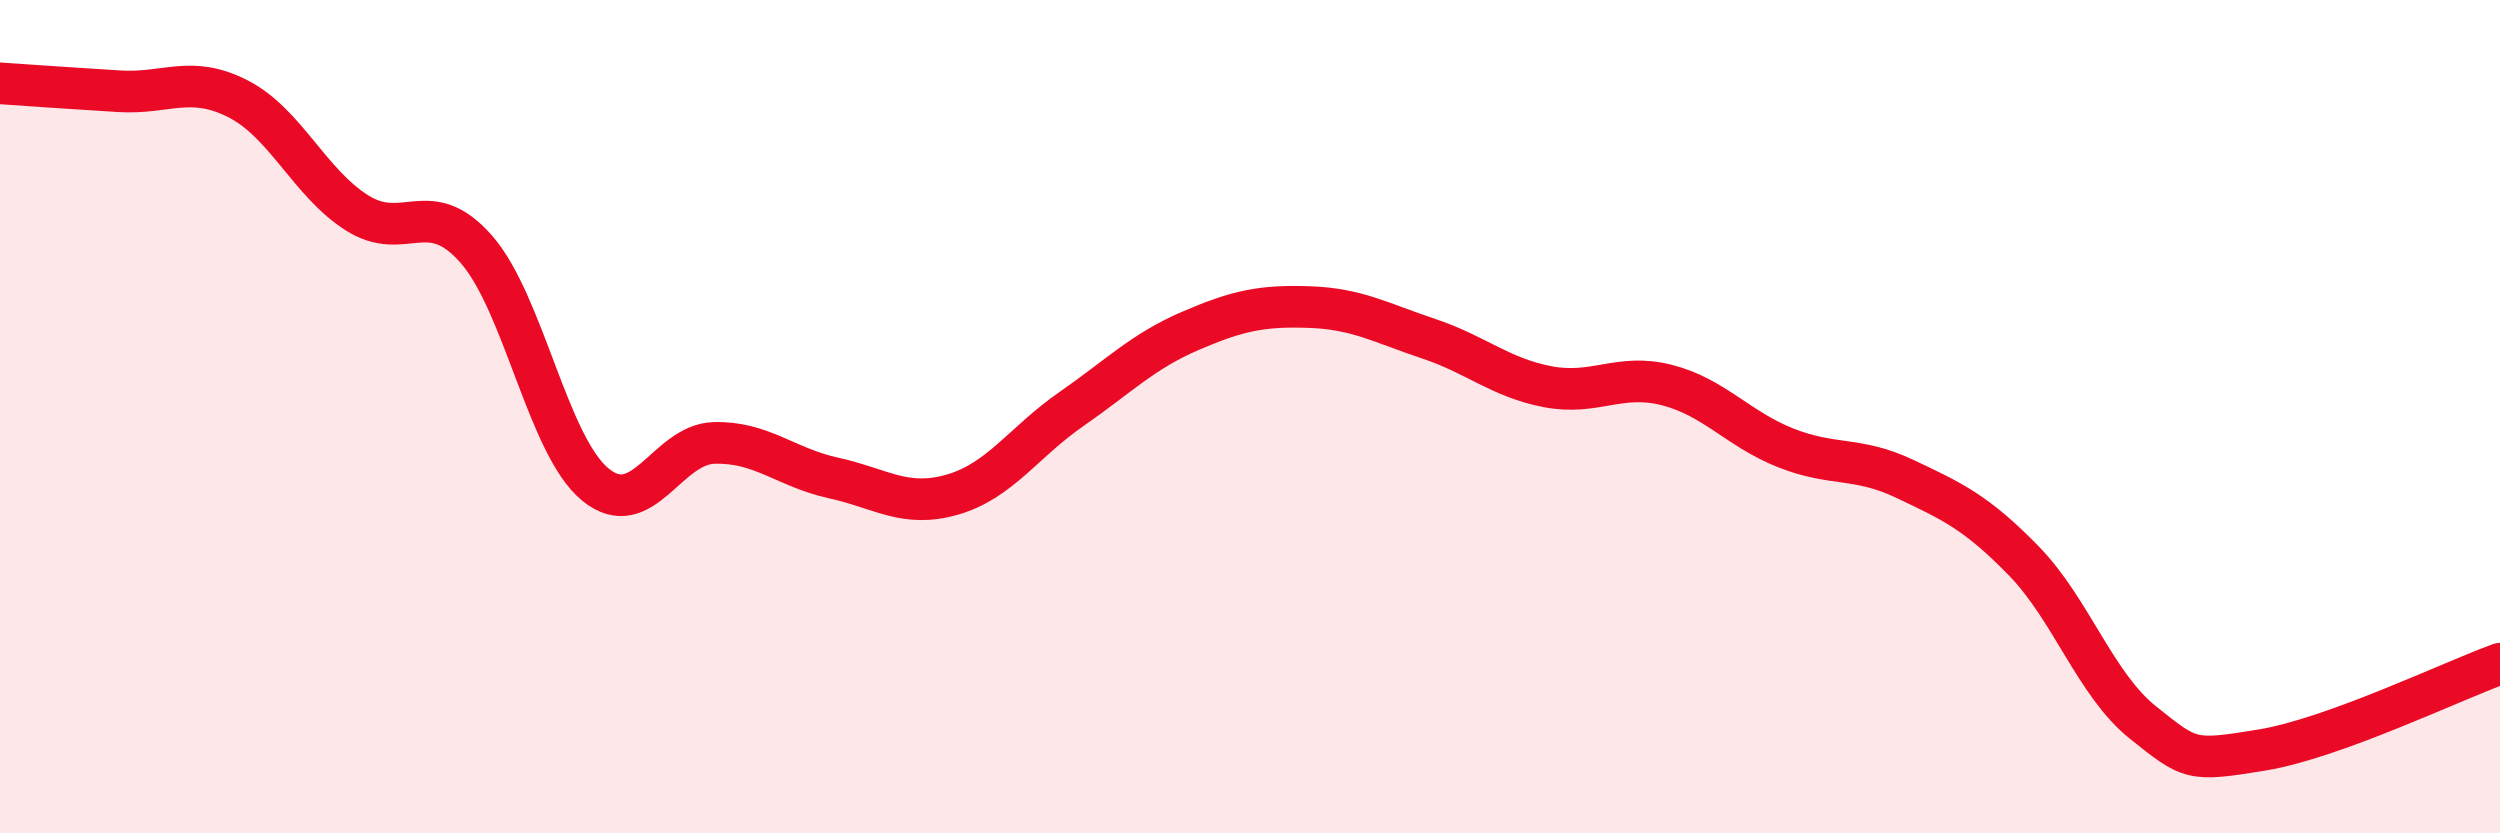
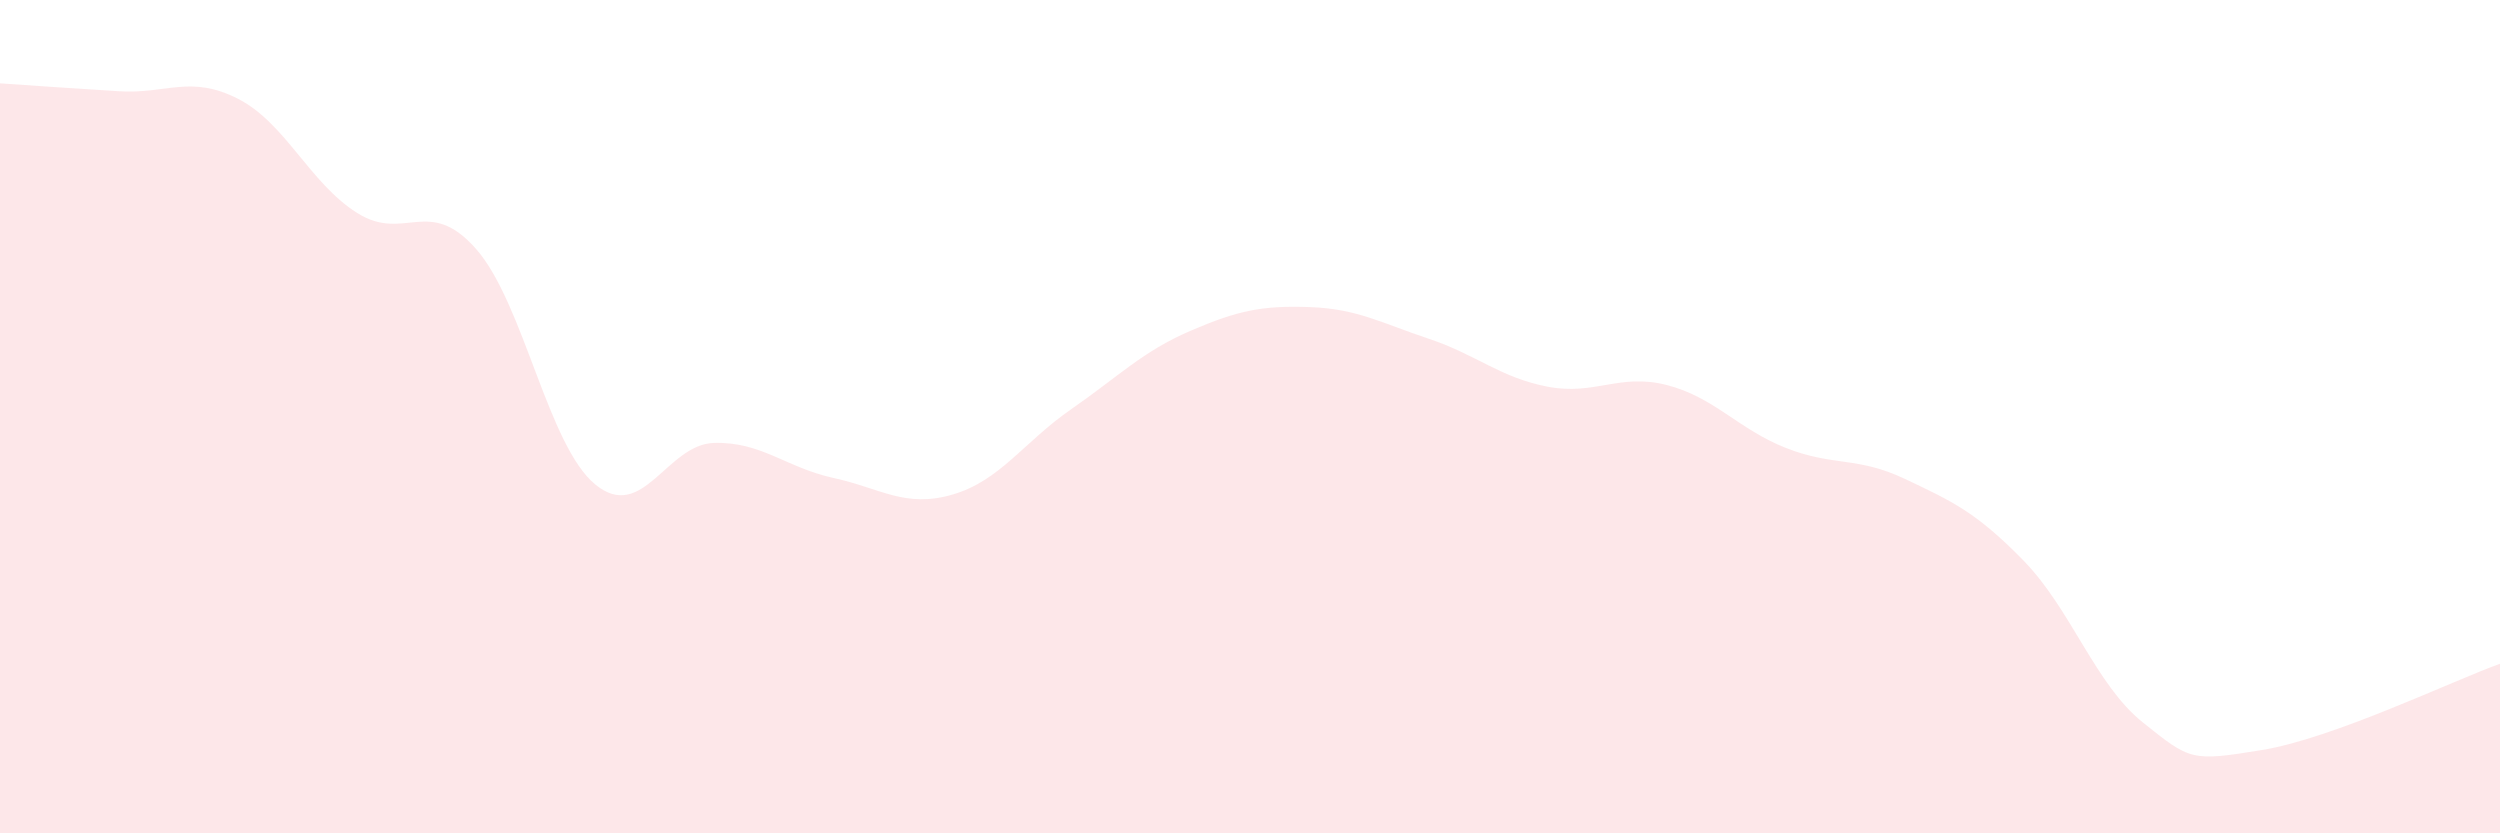
<svg xmlns="http://www.w3.org/2000/svg" width="60" height="20" viewBox="0 0 60 20">
  <path d="M 0,2 C 0.57,2.04 1.72,2.12 2.86,2.19 C 4,2.26 4.57,1.79 5.71,2.37 C 6.85,2.95 7.43,4.39 8.57,5.11 C 9.71,5.83 10.29,4.68 11.43,5.98 C 12.57,7.28 13.15,10.7 14.29,11.63 C 15.43,12.56 16,10.66 17.14,10.63 C 18.28,10.6 18.86,11.22 20,11.47 C 21.14,11.72 21.72,12.2 22.86,11.87 C 24,11.54 24.57,10.61 25.71,9.82 C 26.85,9.03 27.43,8.43 28.57,7.94 C 29.71,7.45 30.29,7.33 31.43,7.37 C 32.57,7.41 33.15,7.75 34.29,8.13 C 35.43,8.51 36,9.06 37.14,9.28 C 38.28,9.5 38.86,8.95 40,9.24 C 41.14,9.53 41.72,10.3 42.86,10.75 C 44,11.2 44.57,10.95 45.71,11.49 C 46.85,12.03 47.43,12.29 48.57,13.46 C 49.71,14.63 50.29,16.43 51.43,17.34 C 52.57,18.25 52.58,18.28 54.29,18 C 56,17.72 58.86,16.34 60,15.93L60 20L0 20Z" fill="#EB0A25" opacity="0.1" stroke-linecap="round" stroke-linejoin="round" />
-   <path d="M 0,2 C 0.57,2.04 1.72,2.12 2.86,2.19 C 4,2.26 4.57,1.79 5.71,2.37 C 6.85,2.95 7.43,4.39 8.57,5.11 C 9.71,5.83 10.29,4.68 11.43,5.98 C 12.57,7.28 13.15,10.7 14.29,11.63 C 15.43,12.56 16,10.66 17.14,10.63 C 18.28,10.6 18.86,11.22 20,11.47 C 21.14,11.72 21.72,12.2 22.86,11.87 C 24,11.54 24.57,10.61 25.71,9.82 C 26.85,9.03 27.43,8.43 28.57,7.94 C 29.71,7.45 30.29,7.33 31.43,7.37 C 32.57,7.41 33.15,7.75 34.29,8.13 C 35.43,8.51 36,9.06 37.14,9.28 C 38.28,9.5 38.86,8.95 40,9.24 C 41.14,9.53 41.72,10.3 42.86,10.75 C 44,11.2 44.57,10.95 45.71,11.49 C 46.85,12.03 47.43,12.29 48.57,13.46 C 49.71,14.63 50.29,16.43 51.43,17.34 C 52.57,18.25 52.58,18.28 54.29,18 C 56,17.72 58.86,16.34 60,15.93" stroke="#EB0A25" stroke-width="1" fill="none" stroke-linecap="round" stroke-linejoin="round" />
</svg>